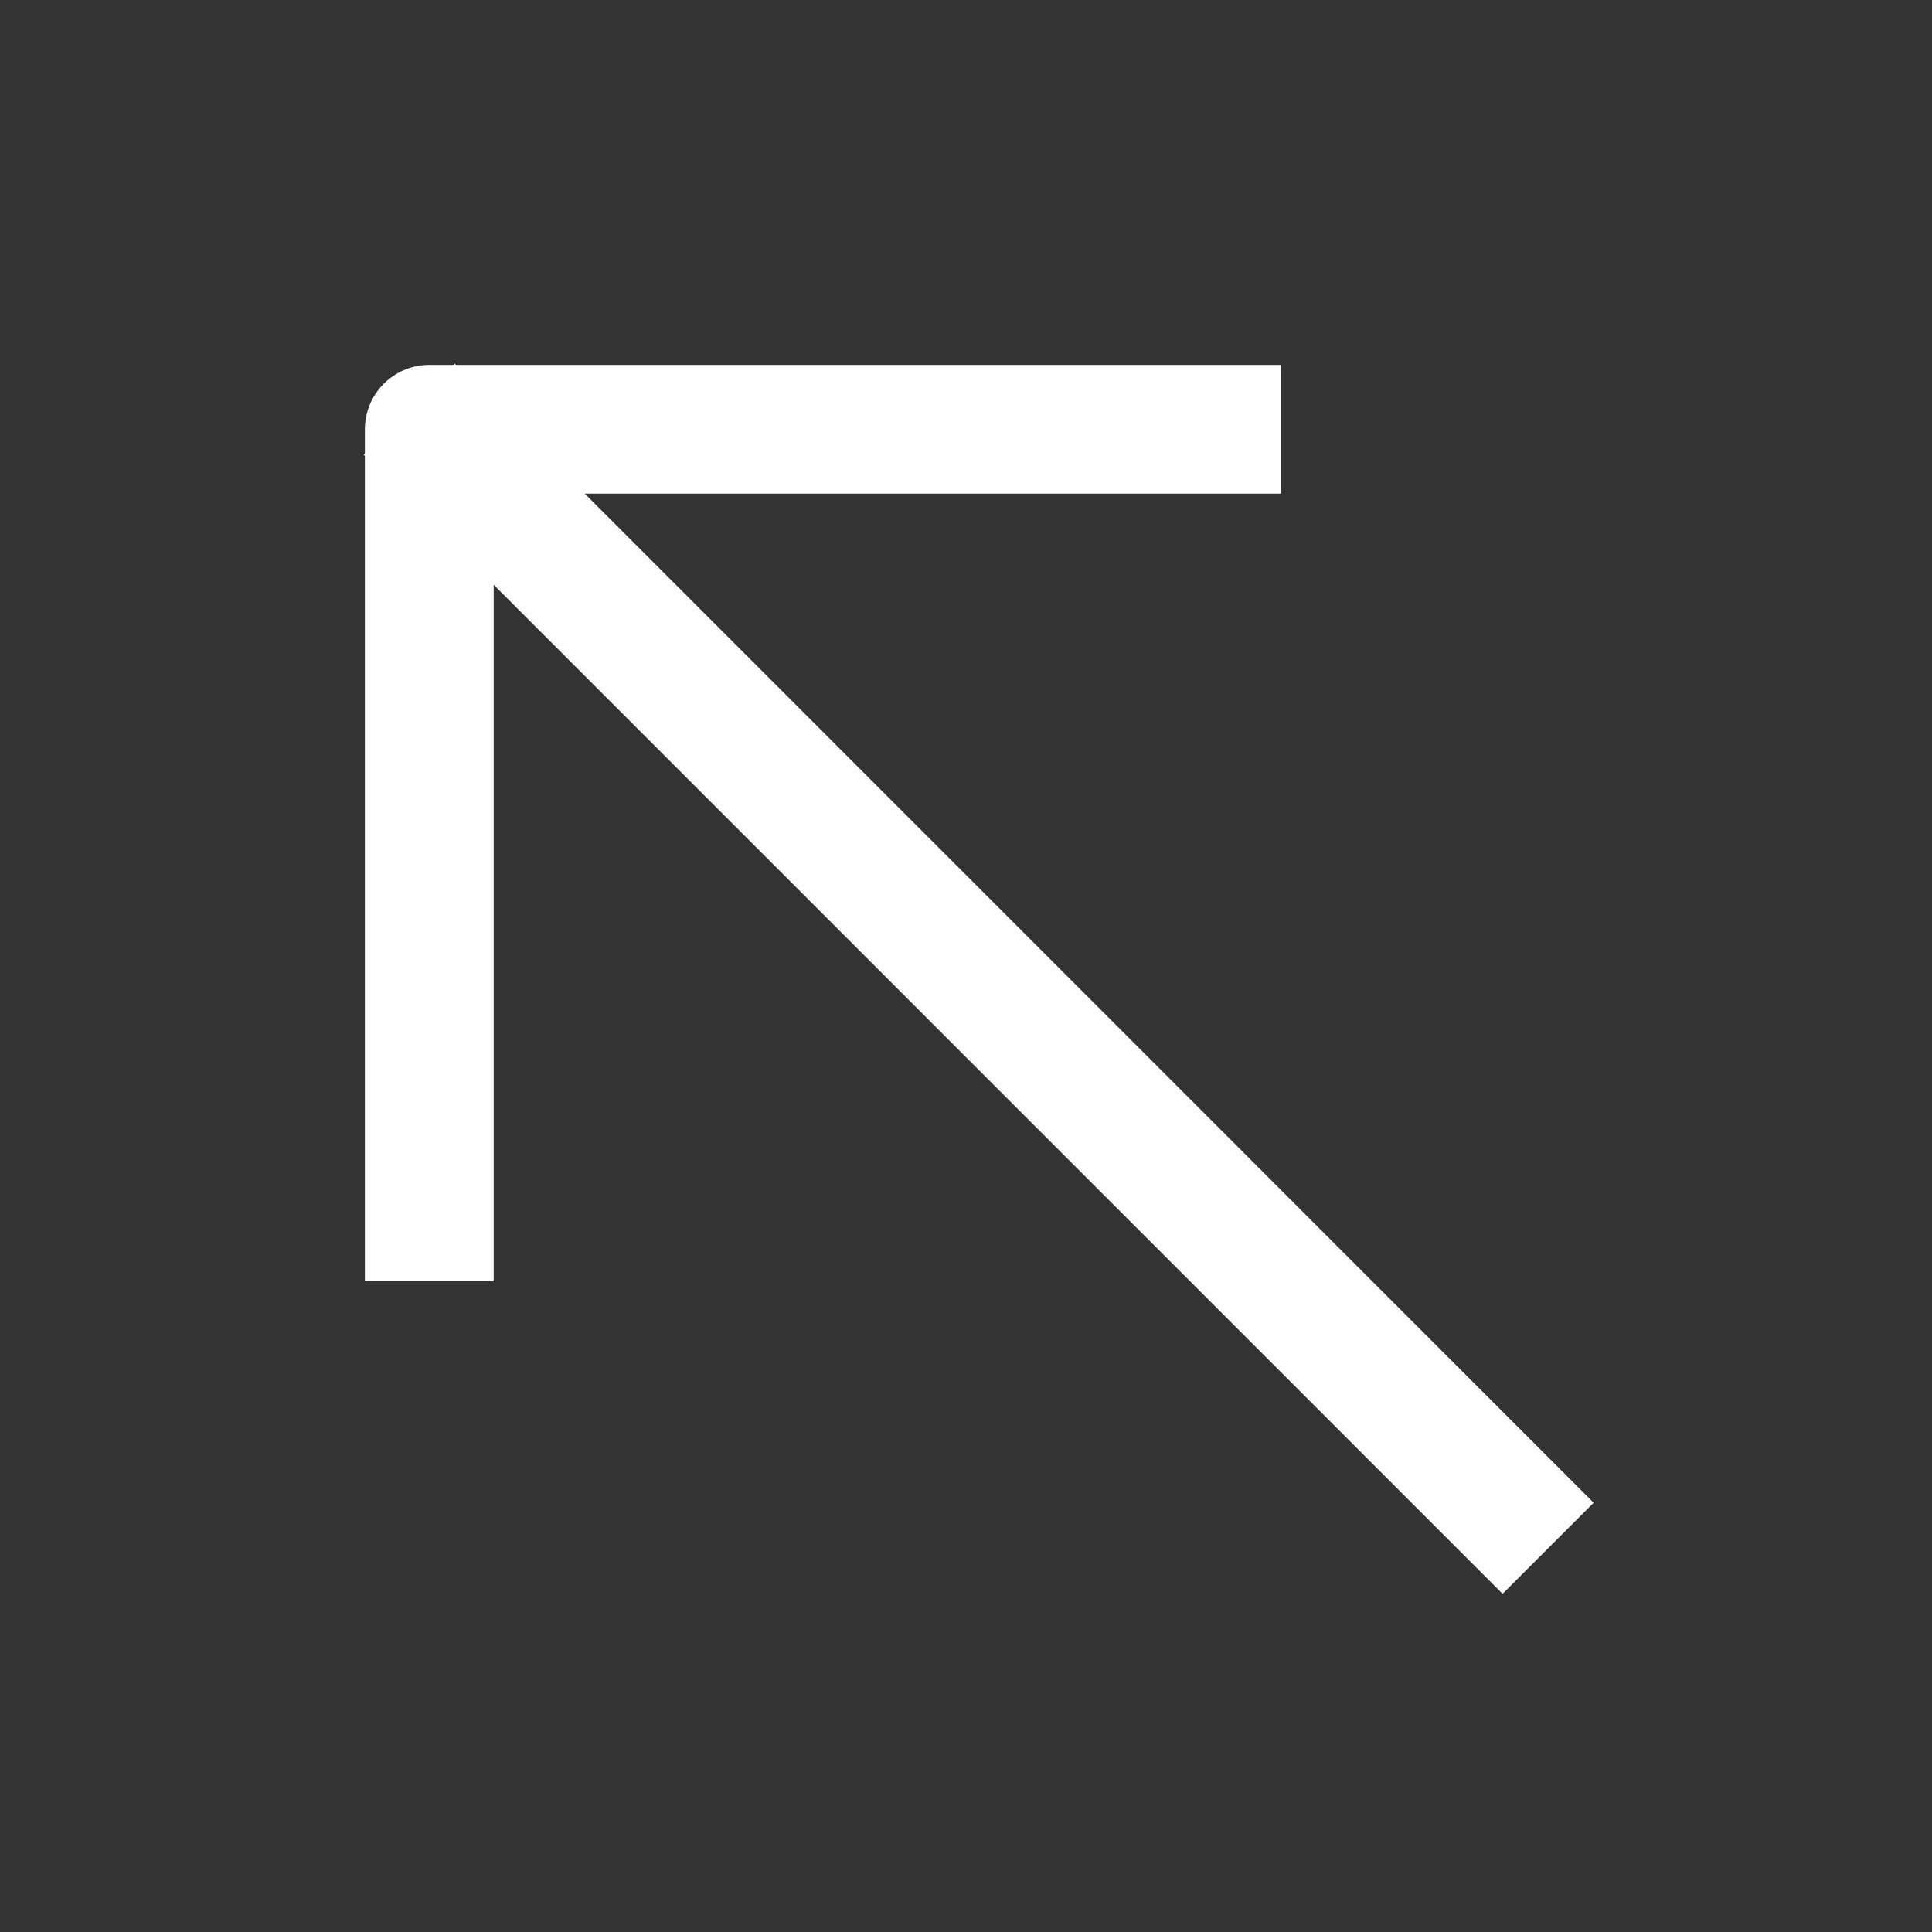
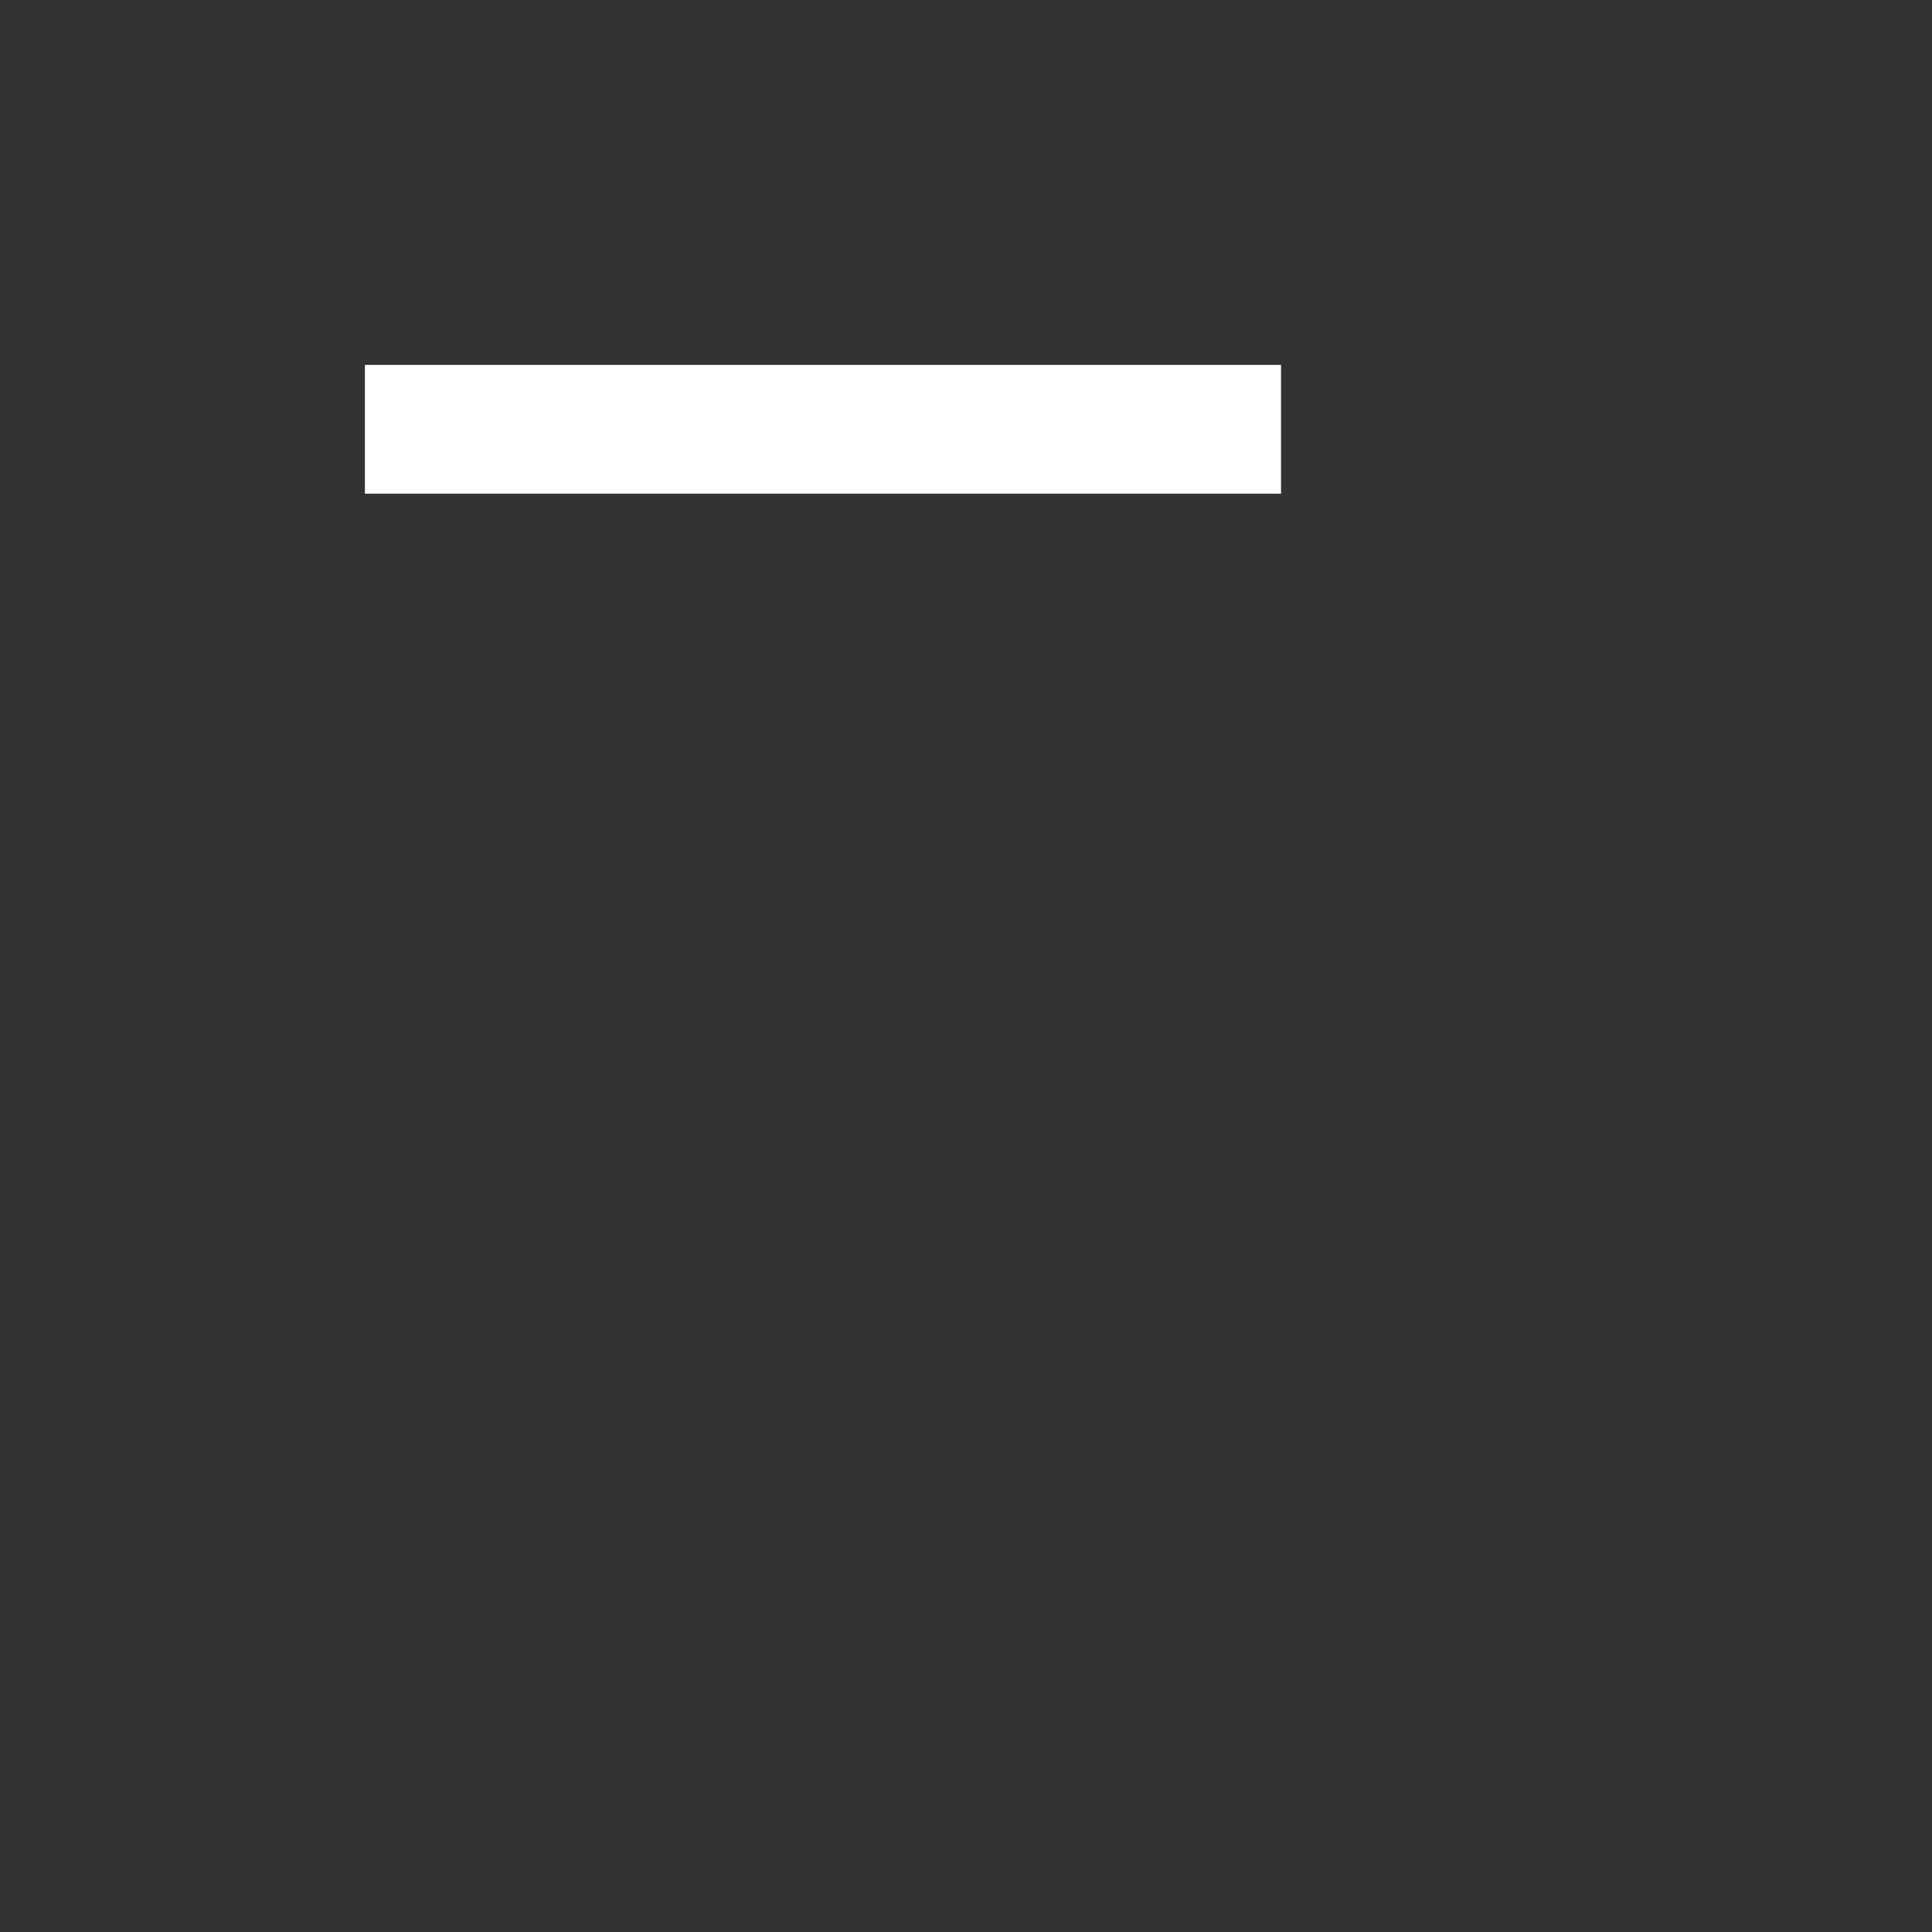
<svg xmlns="http://www.w3.org/2000/svg" width="15" height="15" viewBox="0 0 15 15" fill="none">
  <rect x="0" y="0" width="15" height="15" fill="#333333" stroke="none" />
-   <path d="M3.531 3.531L11.666 11.667" stroke="white" stroke-miterlimit="10" stroke-linecap="square" stroke-linejoin="round" />
-   <path d="M9.446 3.333L3.333 3.333L3.333 9.447" stroke="white" stroke-miterlimit="10" stroke-linecap="square" stroke-linejoin="round" />
+   <path d="M9.446 3.333L3.333 3.333" stroke="white" stroke-miterlimit="10" stroke-linecap="square" stroke-linejoin="round" />
</svg>